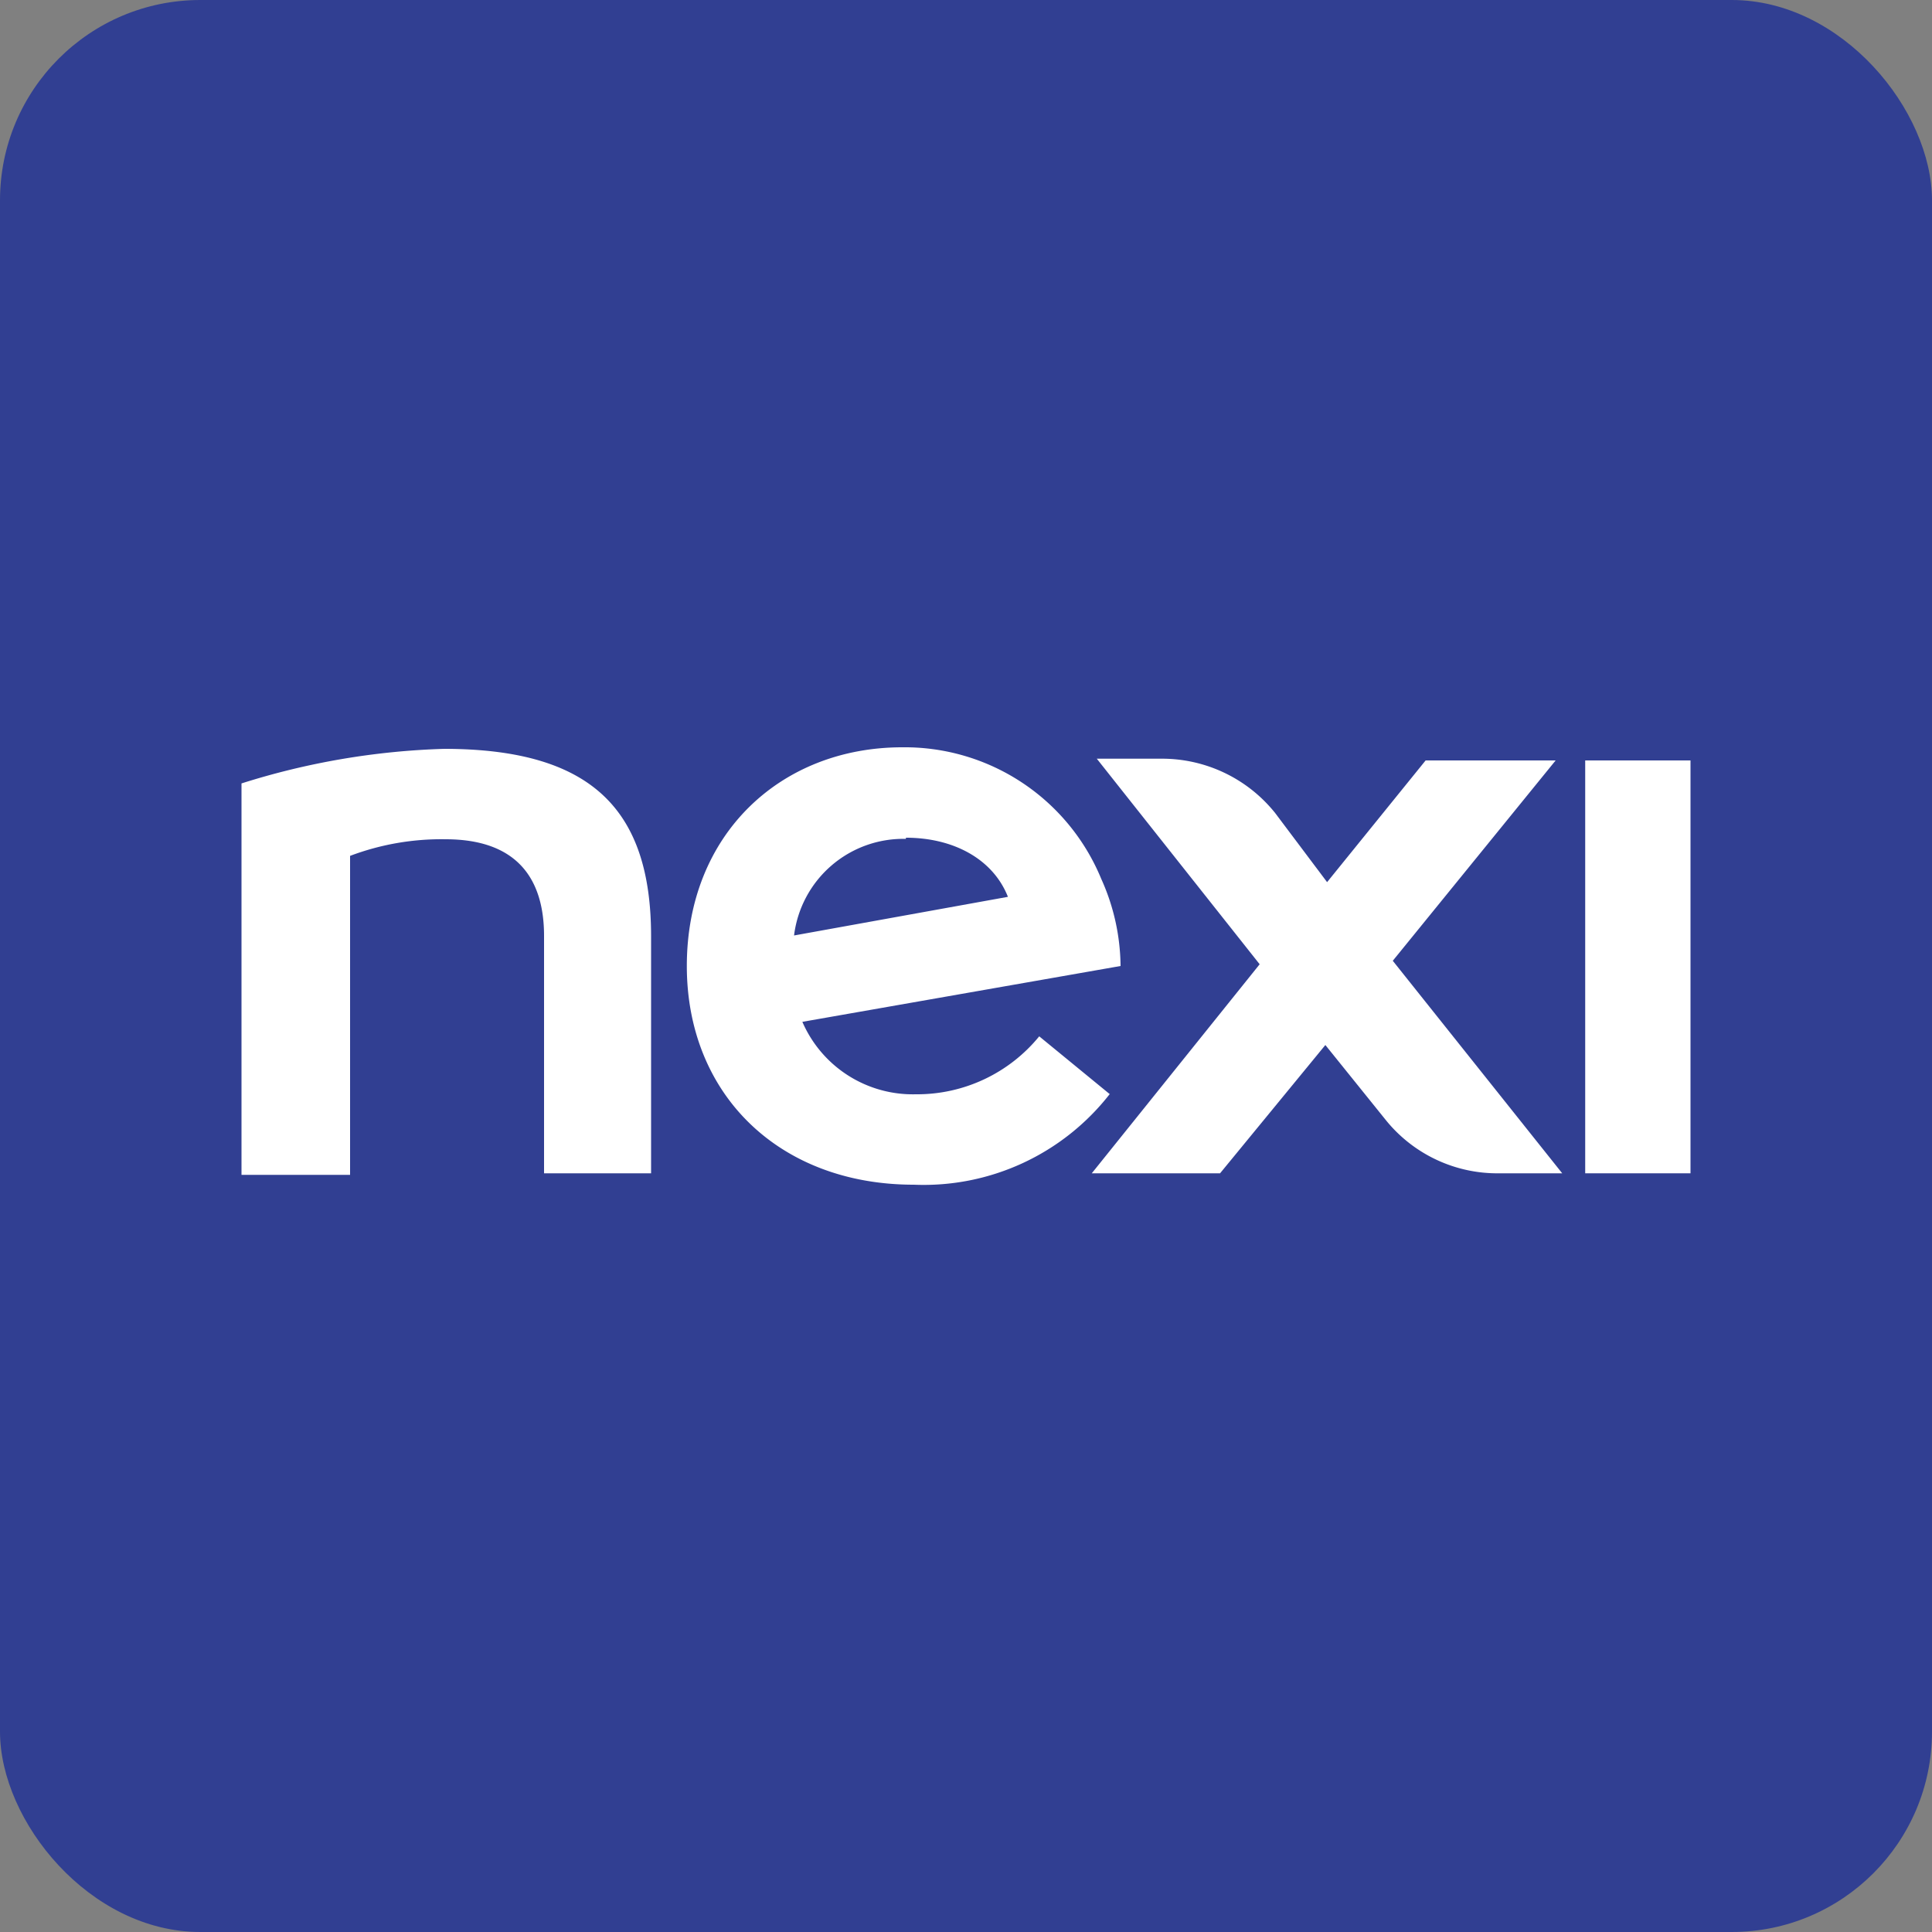
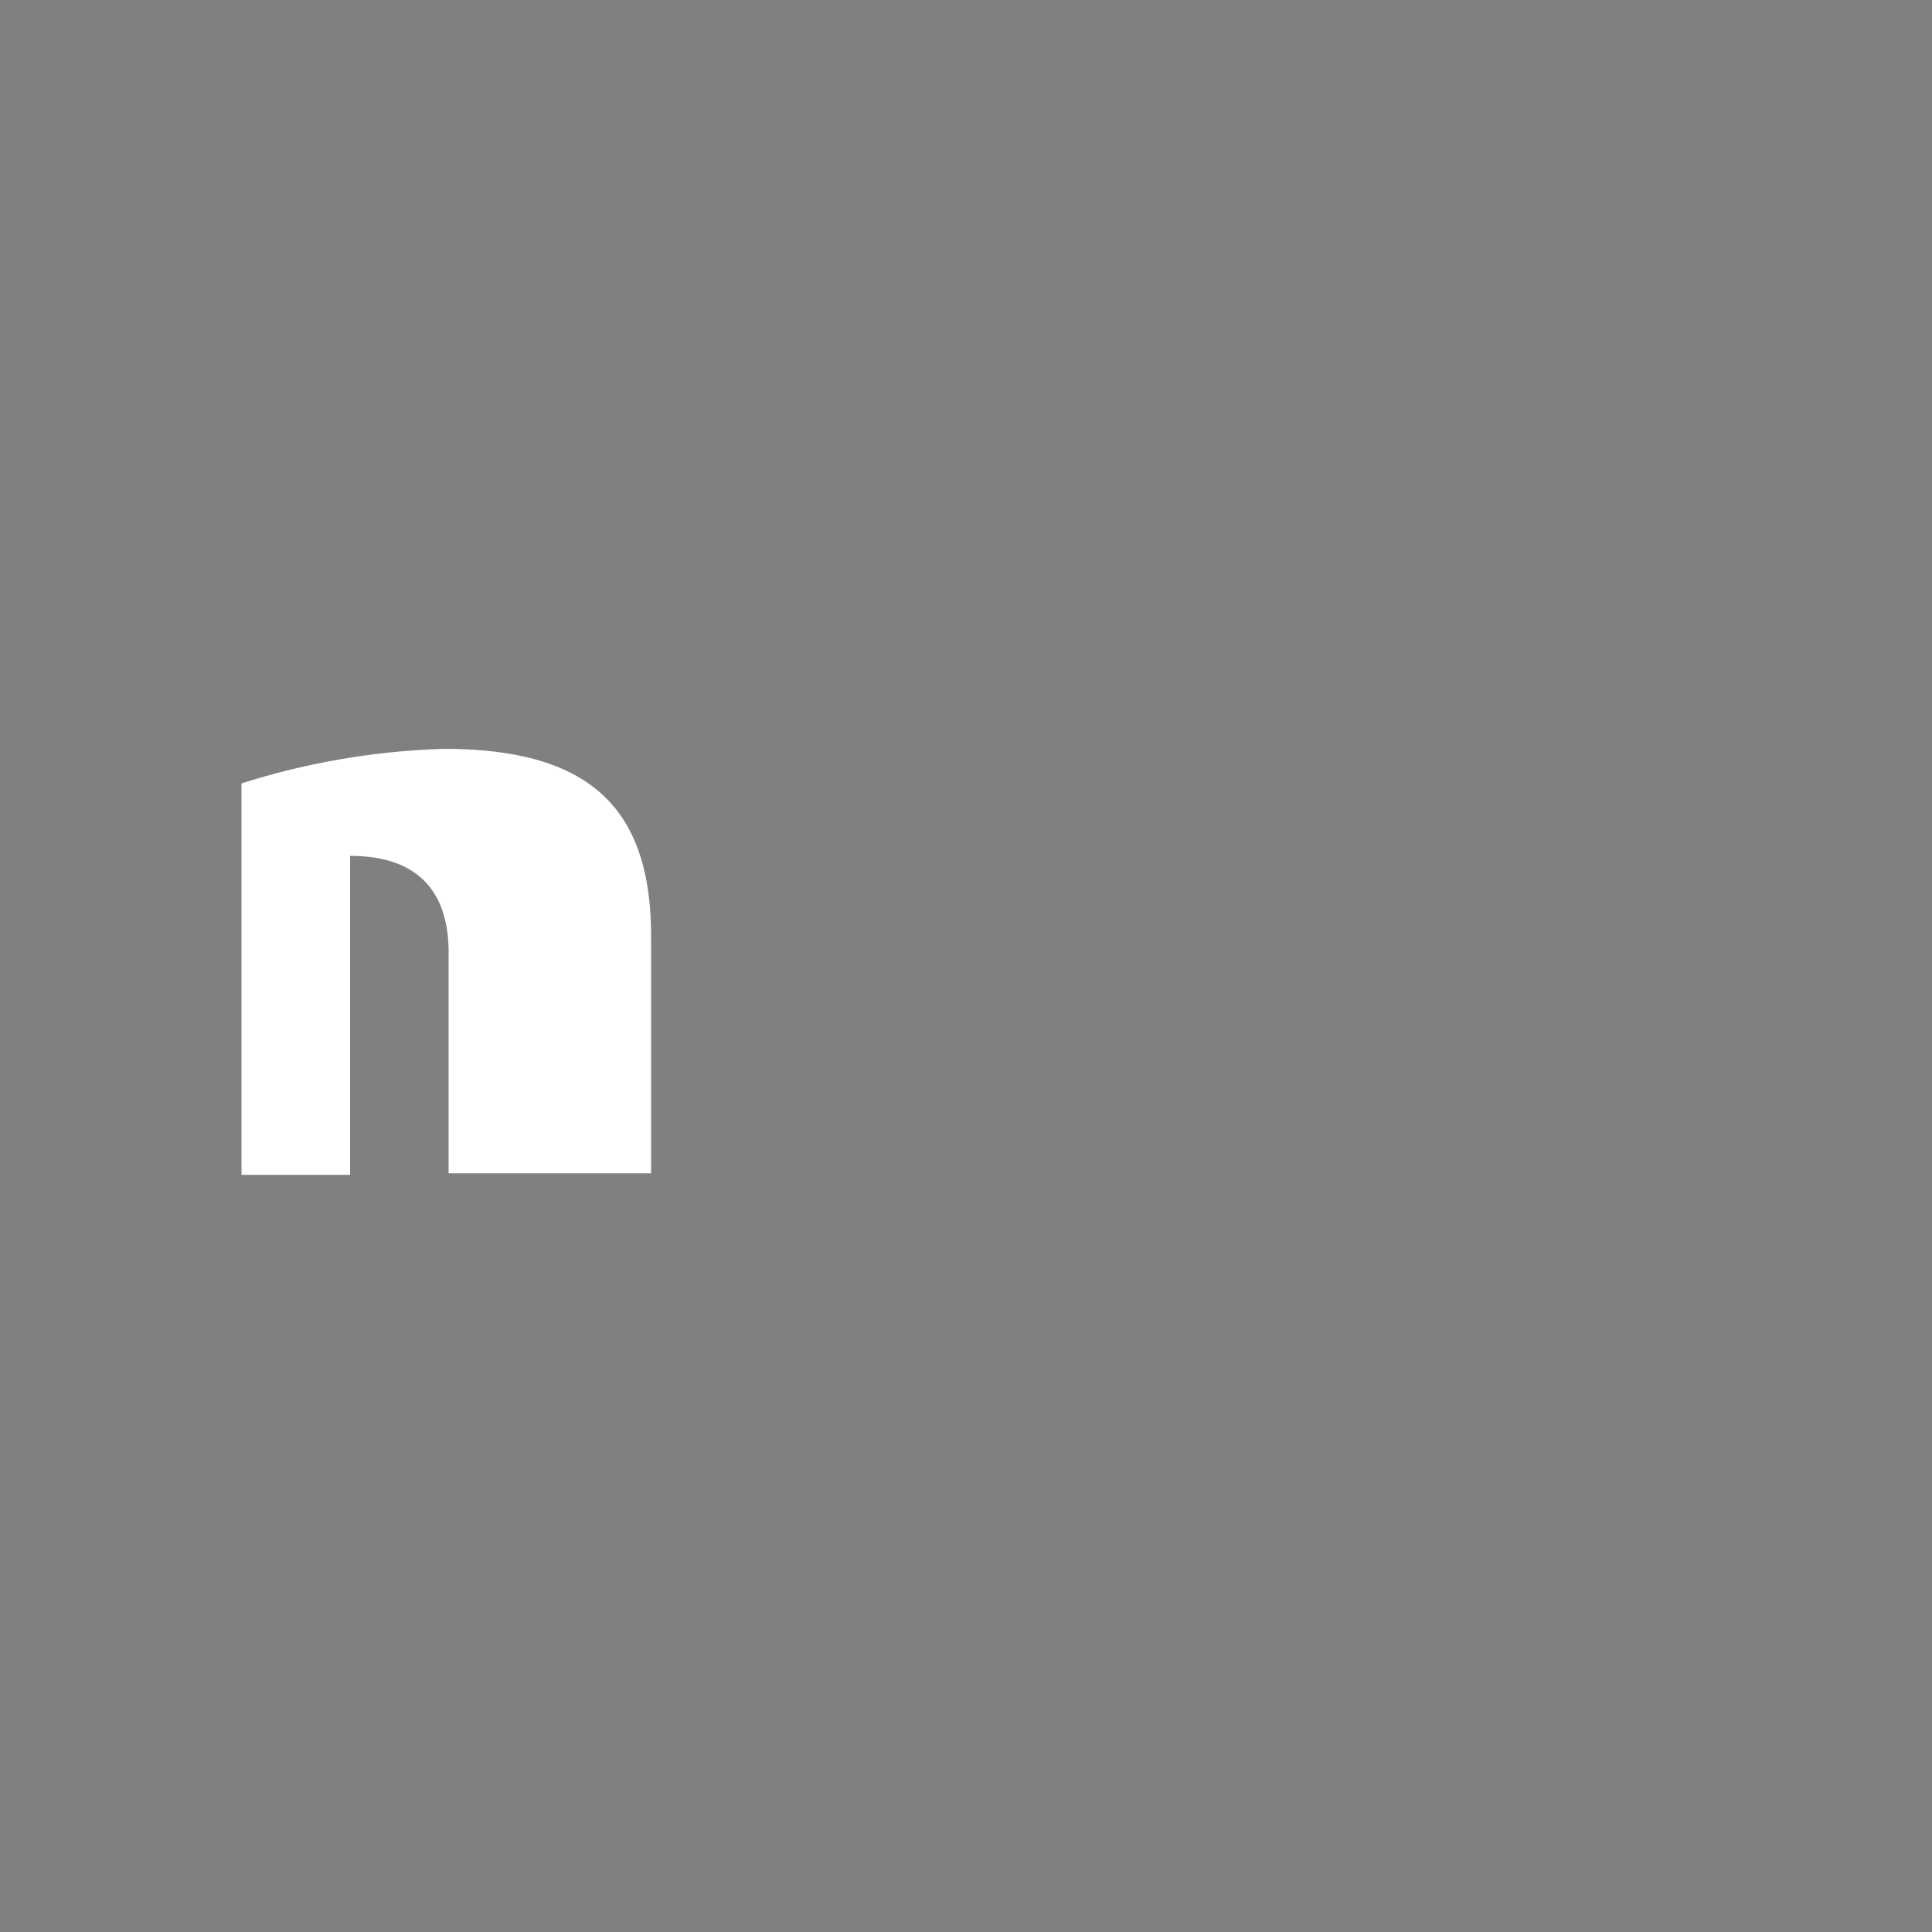
<svg xmlns="http://www.w3.org/2000/svg" id="Laag_1" data-name="Laag 1" viewBox="0 0 100 100">
  <rect x="0" y="0" width="100" height="100" fill="#808080" stroke="none" />
  <defs>
    <style>.cls-1{fill:none;}.cls-2{clip-path:url(#clip-path);}.cls-3{fill:#313f92;}.cls-4{fill:#fff;}</style>
    <clipPath id="clip-path">
-       <rect class="cls-1" x="120" y="-121.07" width="100" height="100" rx="10.37" />
-     </clipPath>
+       </clipPath>
  </defs>
-   <rect class="cls-3" width="100" height="100" rx="10.37" />
-   <rect class="cls-4" x="82.05" y="39.36" width="5.45" height="21.37" />
-   <path class="cls-4" d="M23,38.76A38.36,38.36,0,0,0,12.5,40.55V60.81h5.62V44.3a13.38,13.38,0,0,1,4.94-.86c3.66,0,5.1,2,5.1,5V60.73H33.7V48.47c0-6.56-3.07-9.71-10.73-9.71" />
-   <path class="cls-4" d="M80.52,39.36H73.79l-5.1,6.3L66,42.08a7.5,7.5,0,0,0-5.87-2.81H56.77L65.2,49.91,56.51,60.73h6.64l5.45-6.64L71.75,58a7.42,7.42,0,0,0,5.87,2.73h3.24l-8.77-11Z" />
-   <path class="cls-4" d="M46.89,43.36c2.47,0,4.51,1.11,5.28,3.06l-11.07,2a5.7,5.7,0,0,1,5.79-5M57.45,56.64l-3.66-3a8.16,8.16,0,0,1-6.39,3,6.23,6.23,0,0,1-5.87-3.75L58,50A11.16,11.16,0,0,0,57,45.49a11,11,0,0,0-10.3-6.81c-6.3,0-11.15,4.51-11.15,11.32,0,6.64,4.77,11.32,11.75,11.32a12.21,12.21,0,0,0,10.13-4.68" />
+   <path class="cls-4" d="M23,38.76A38.36,38.36,0,0,0,12.5,40.55V60.81h5.62V44.3c3.66,0,5.1,2,5.1,5V60.73H33.7V48.47c0-6.56-3.07-9.71-10.73-9.71" />
</svg>